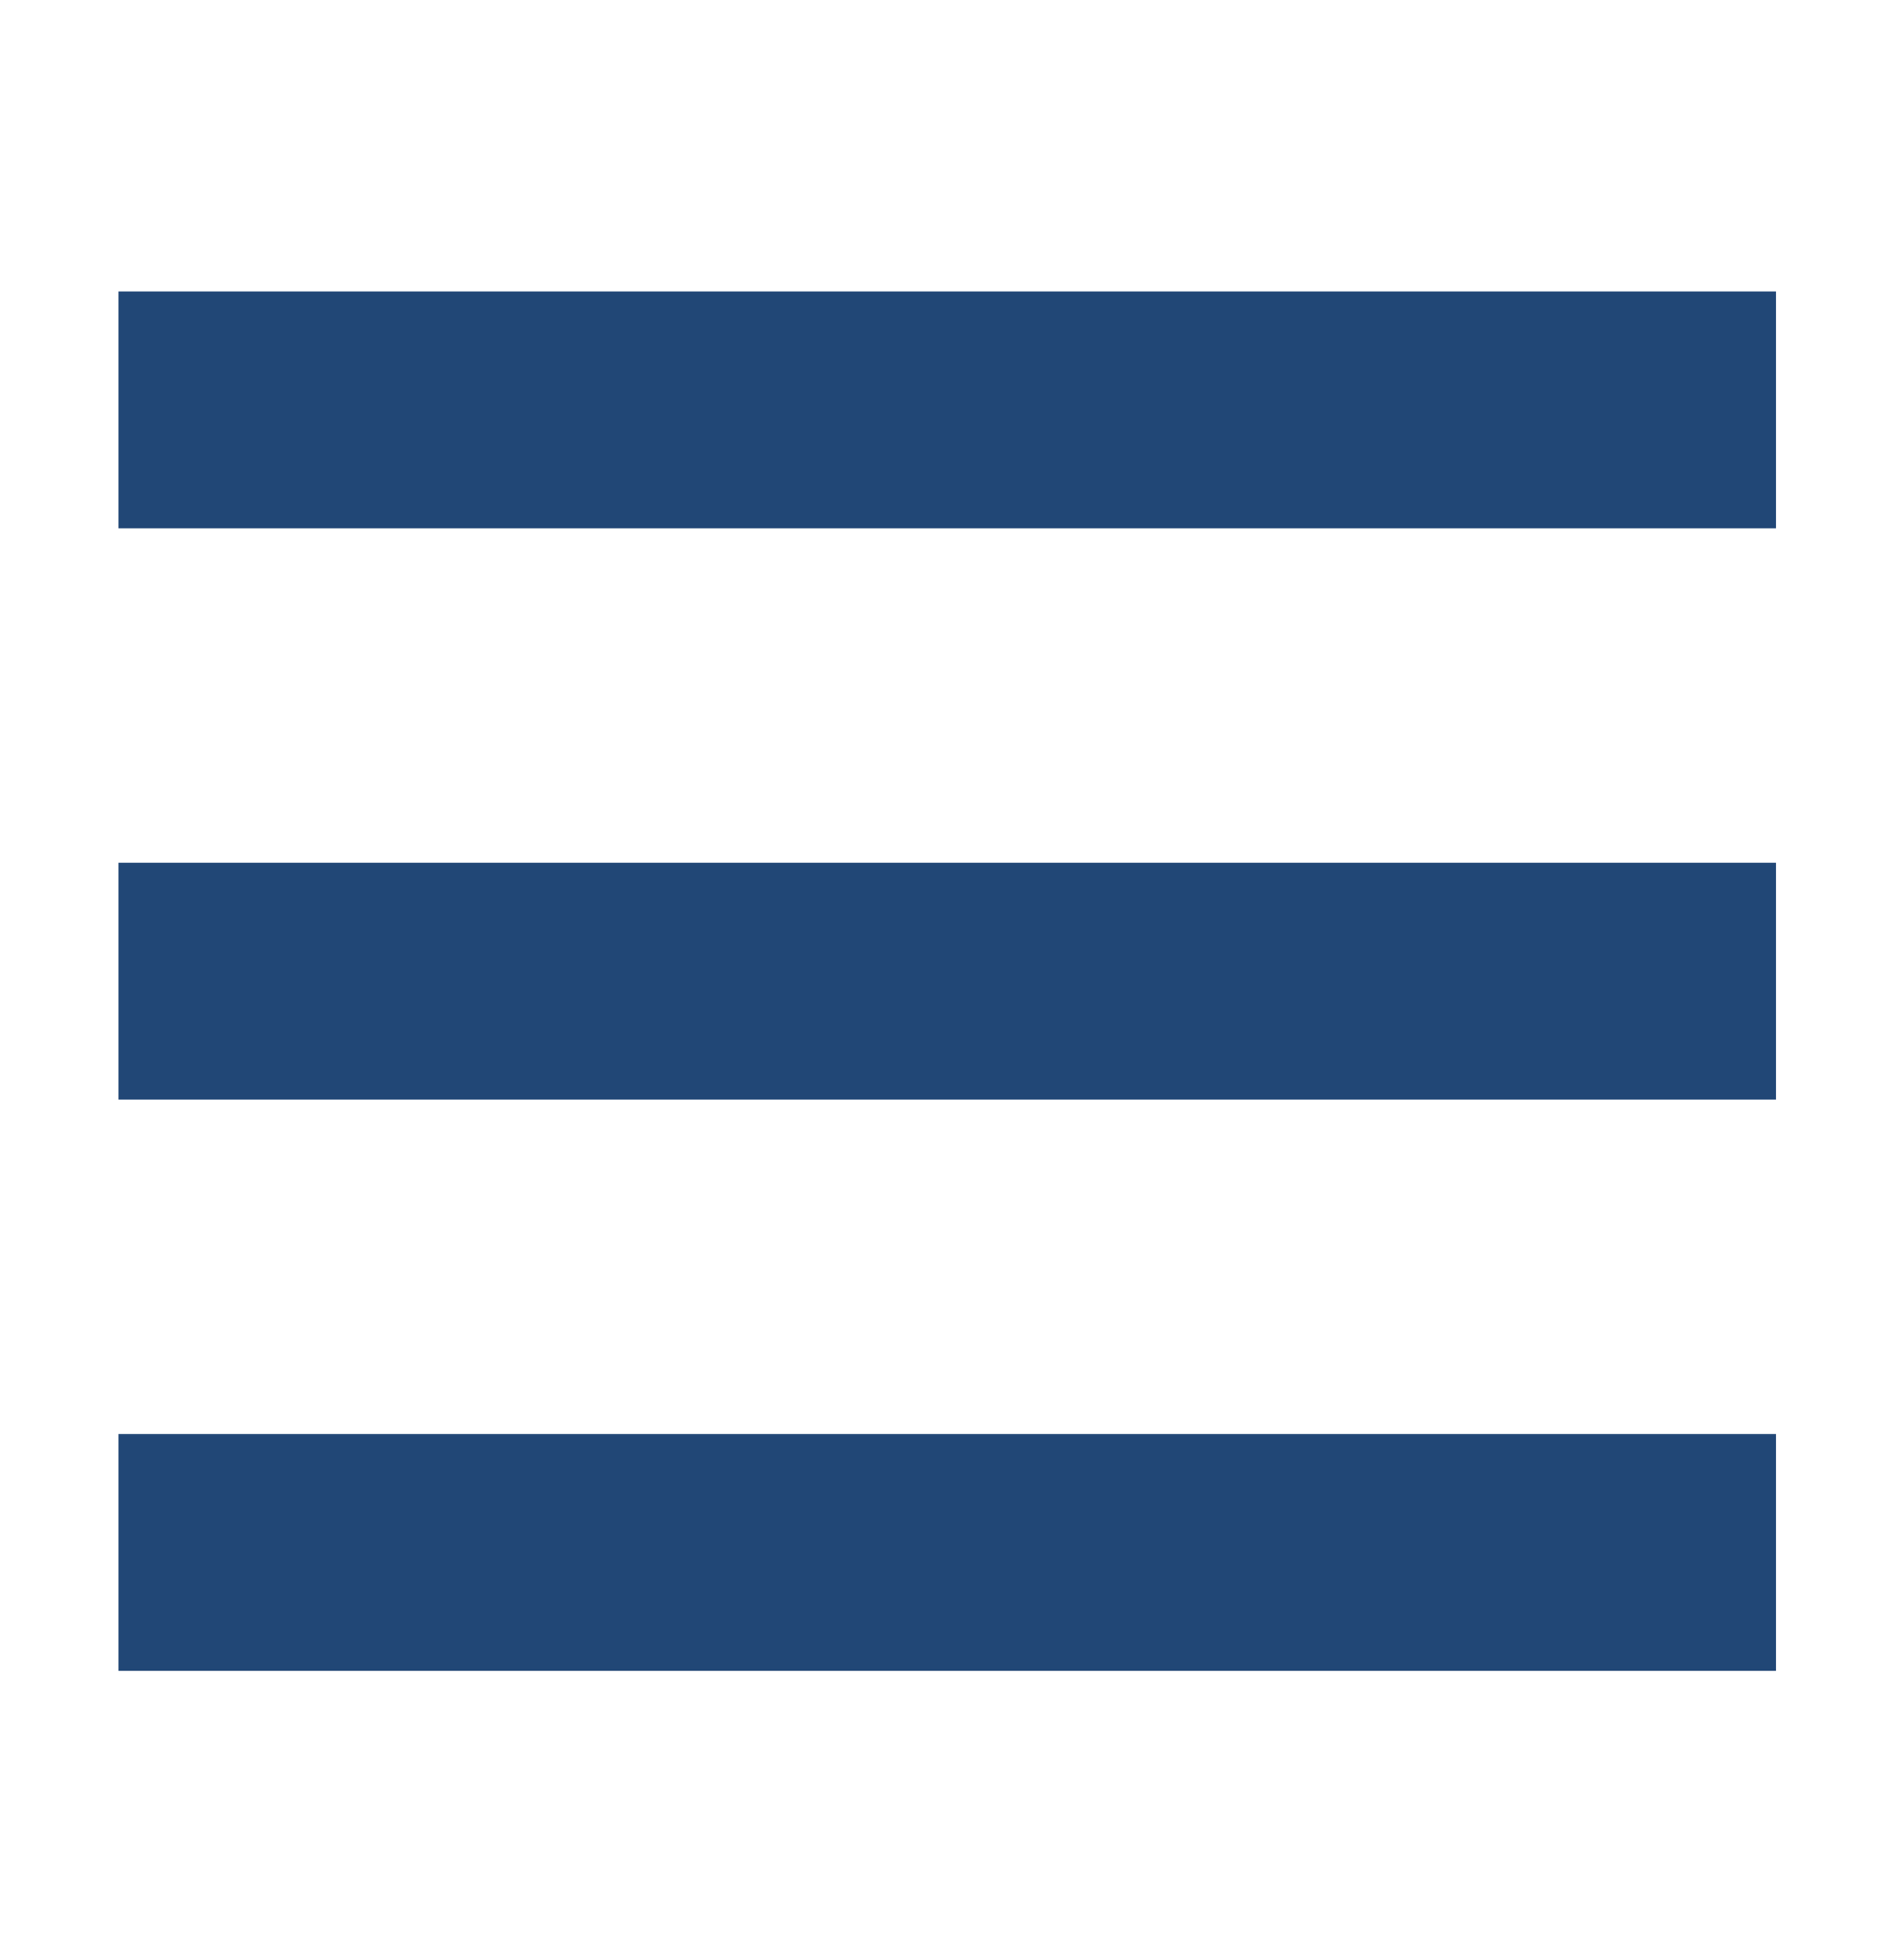
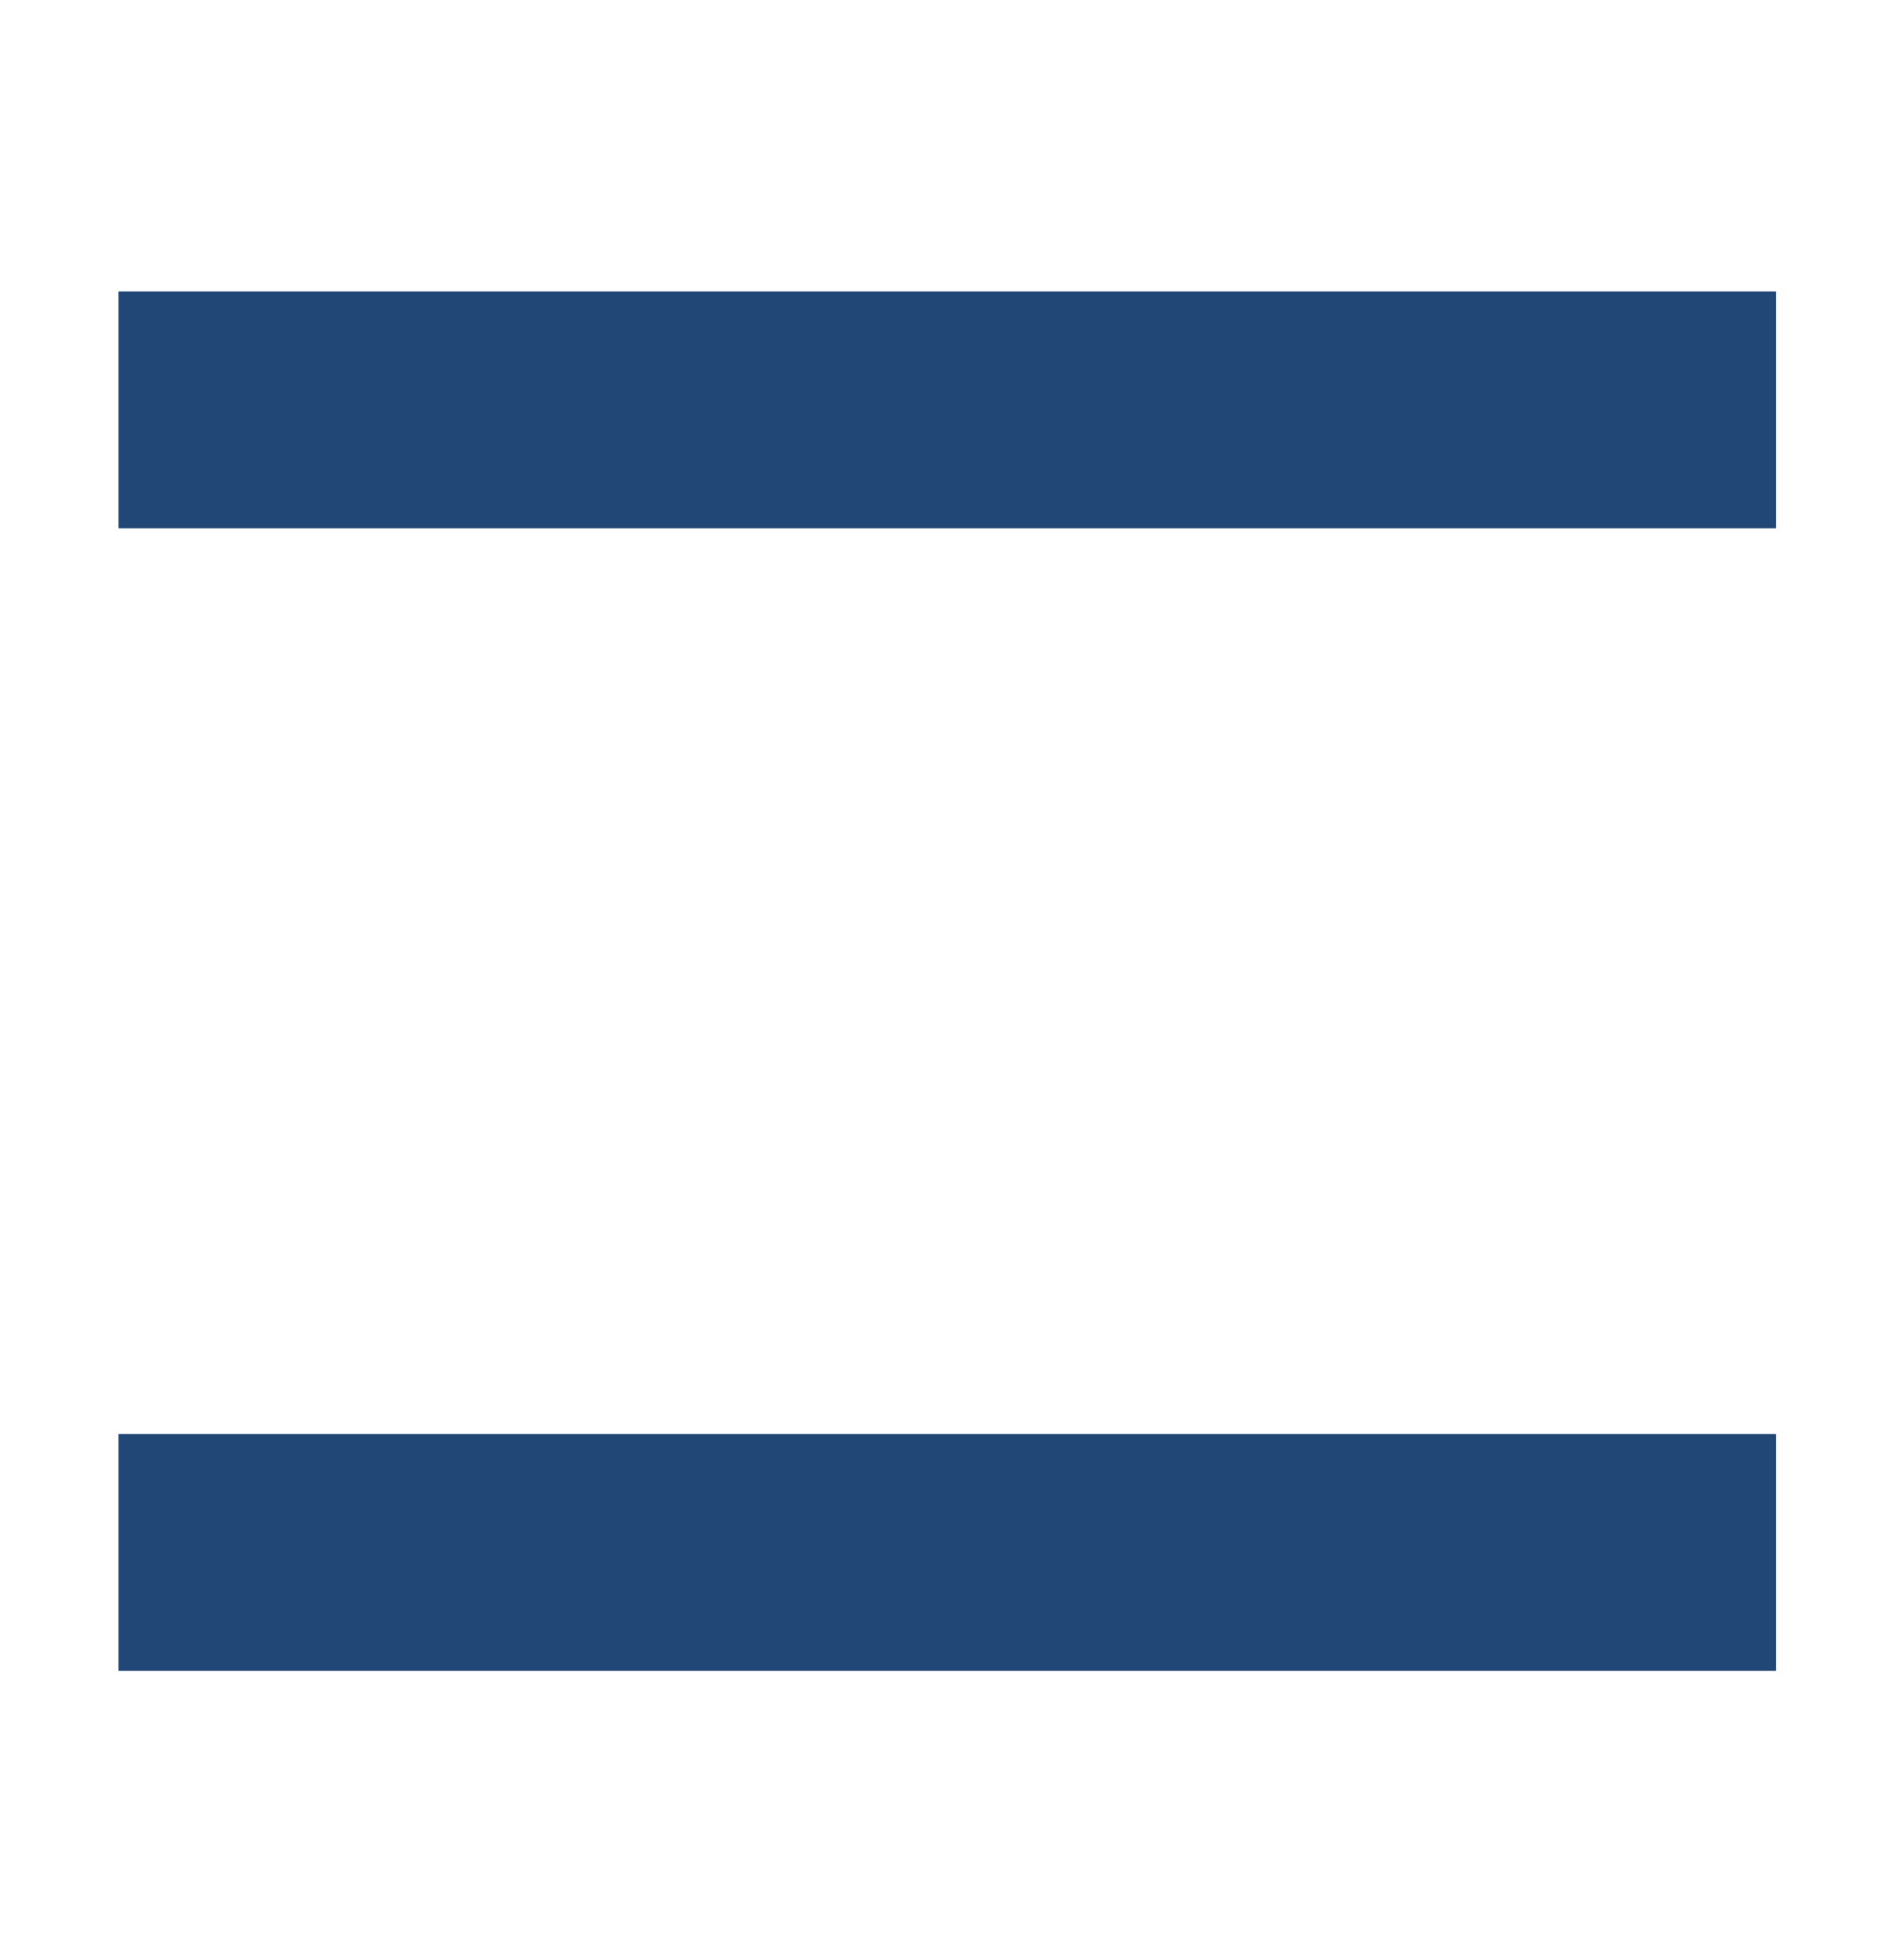
<svg xmlns="http://www.w3.org/2000/svg" width="39" height="40" viewBox="0 0 39 40" fill="none">
-   <path d="M2.426 17.67H36.377V22.52H2.426V17.67Z" fill="#214776" />
  <path d="M2.426 29.37H36.377V34.22H2.426V29.37Z" fill="#214776" />
  <path d="M2.426 5.97H36.377V10.82H2.426V5.97Z" fill="#214776" />
</svg>